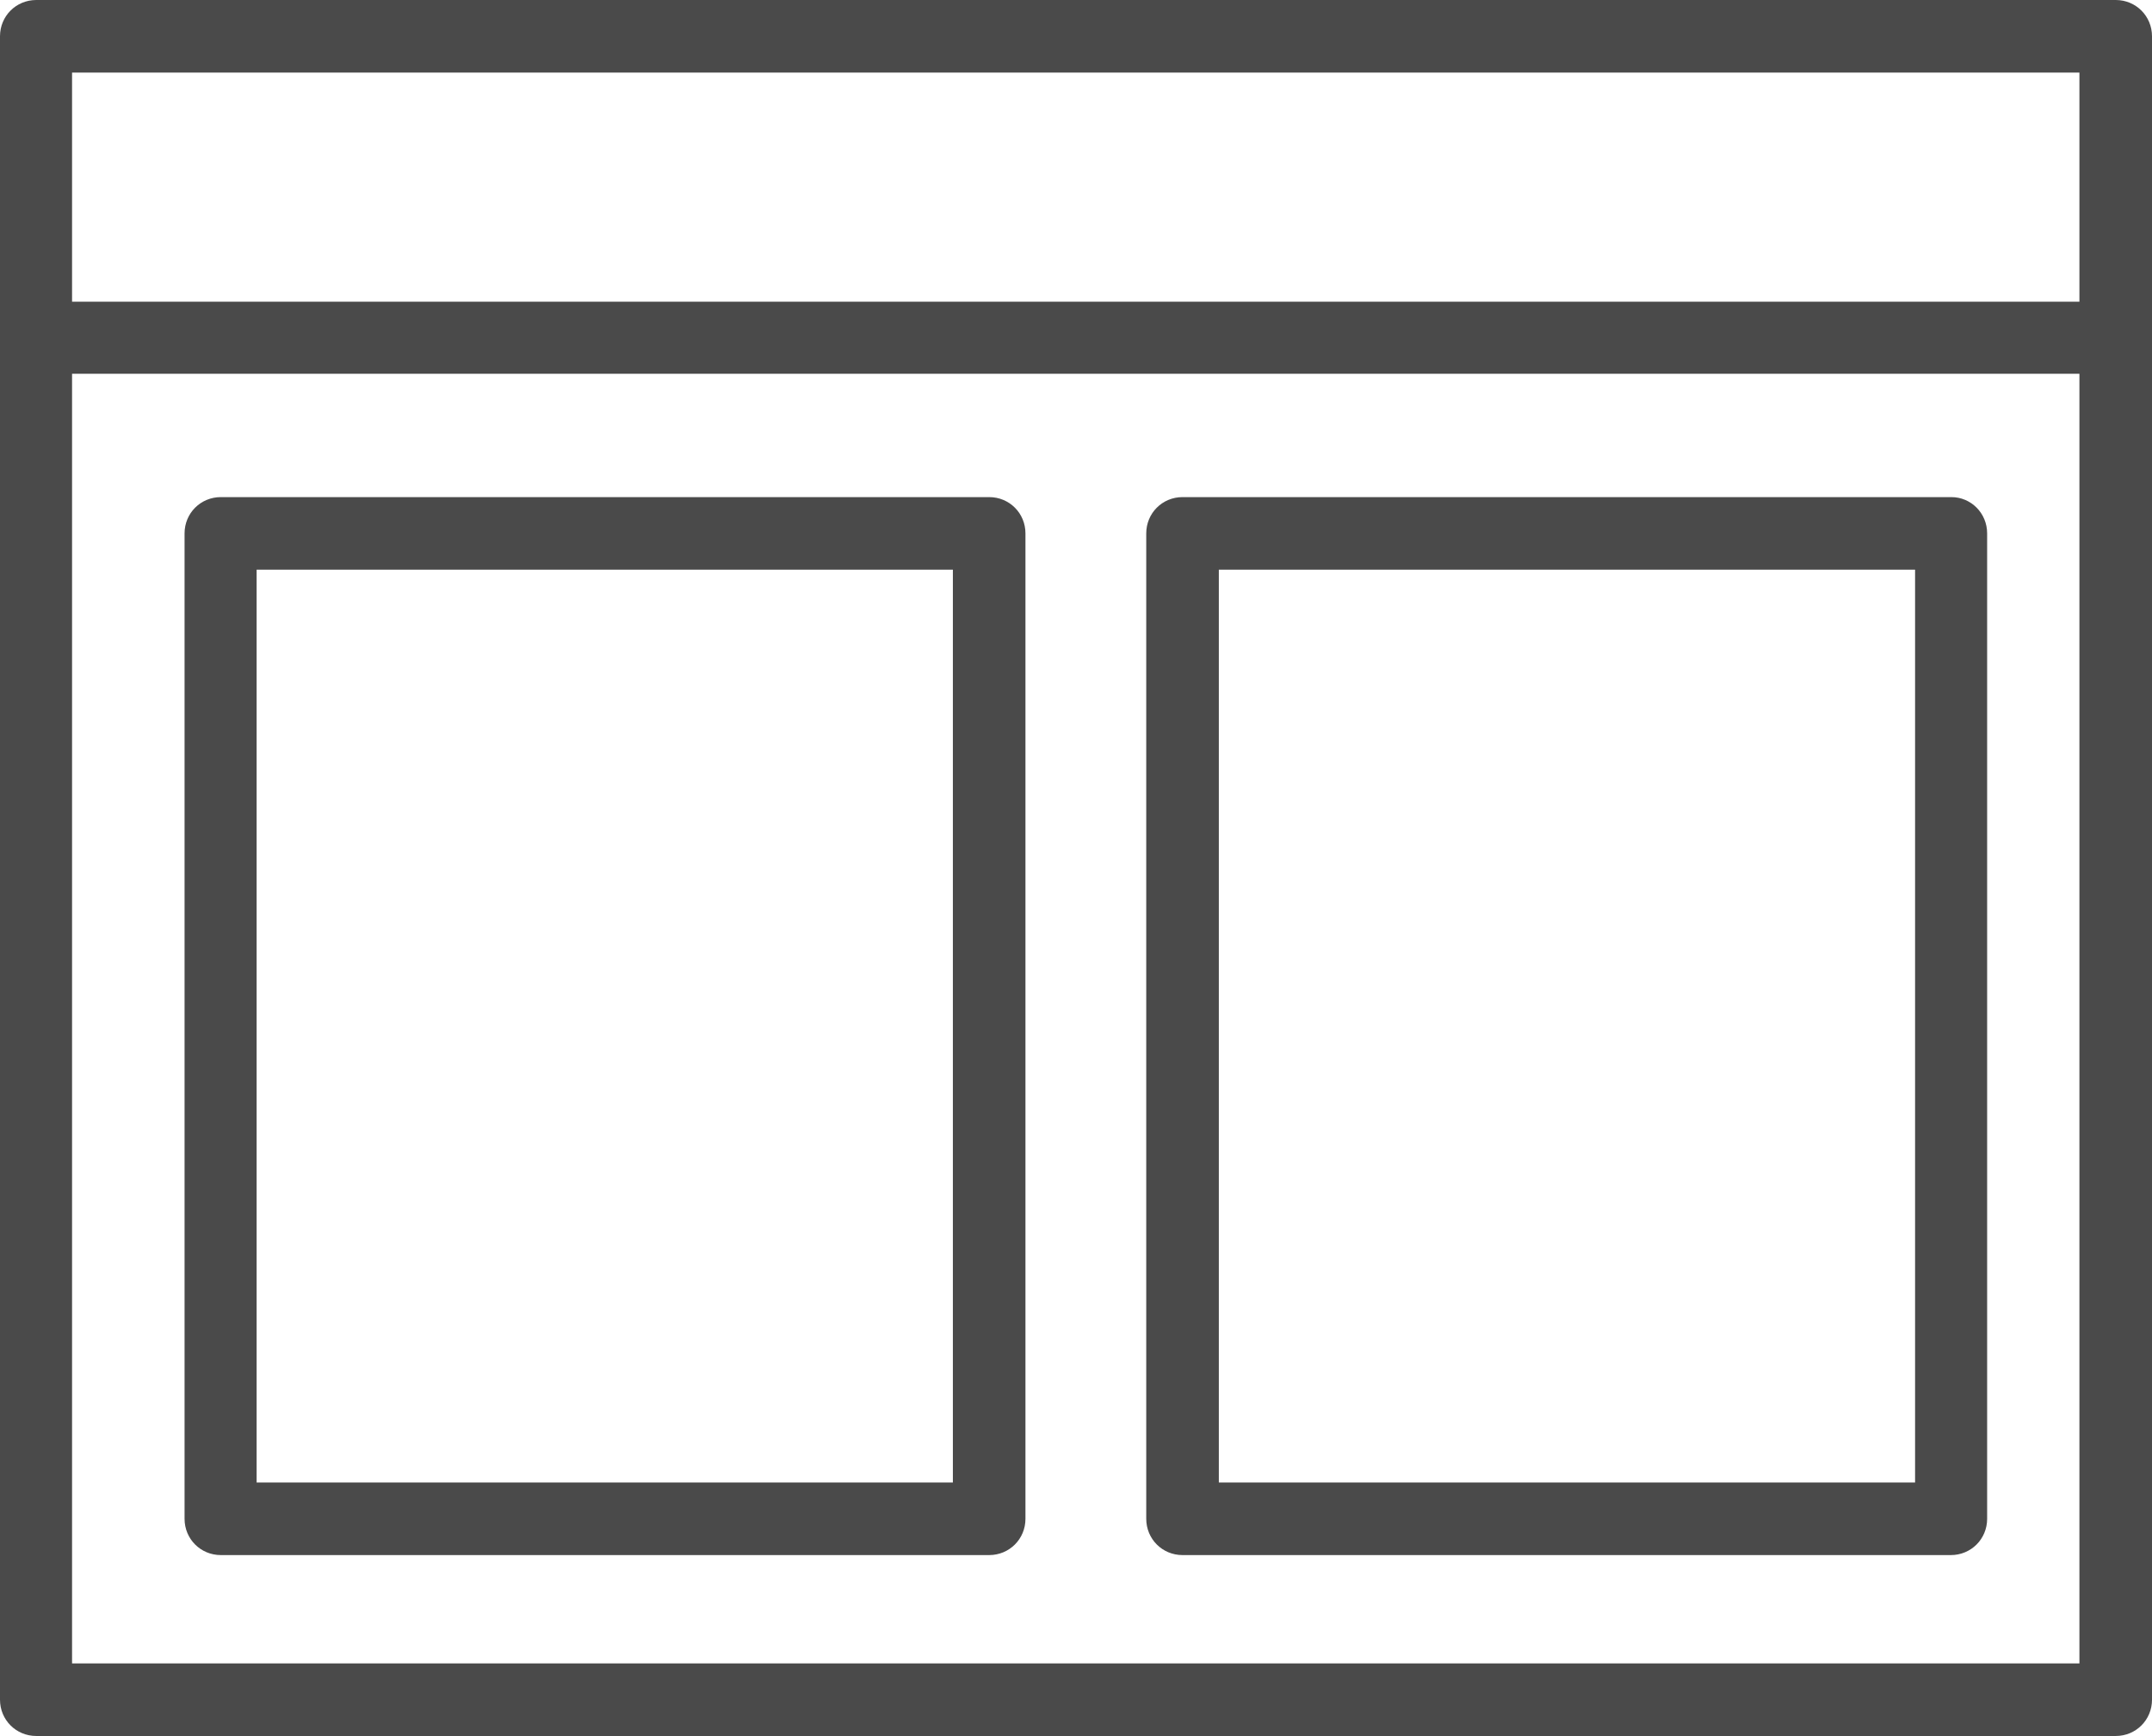
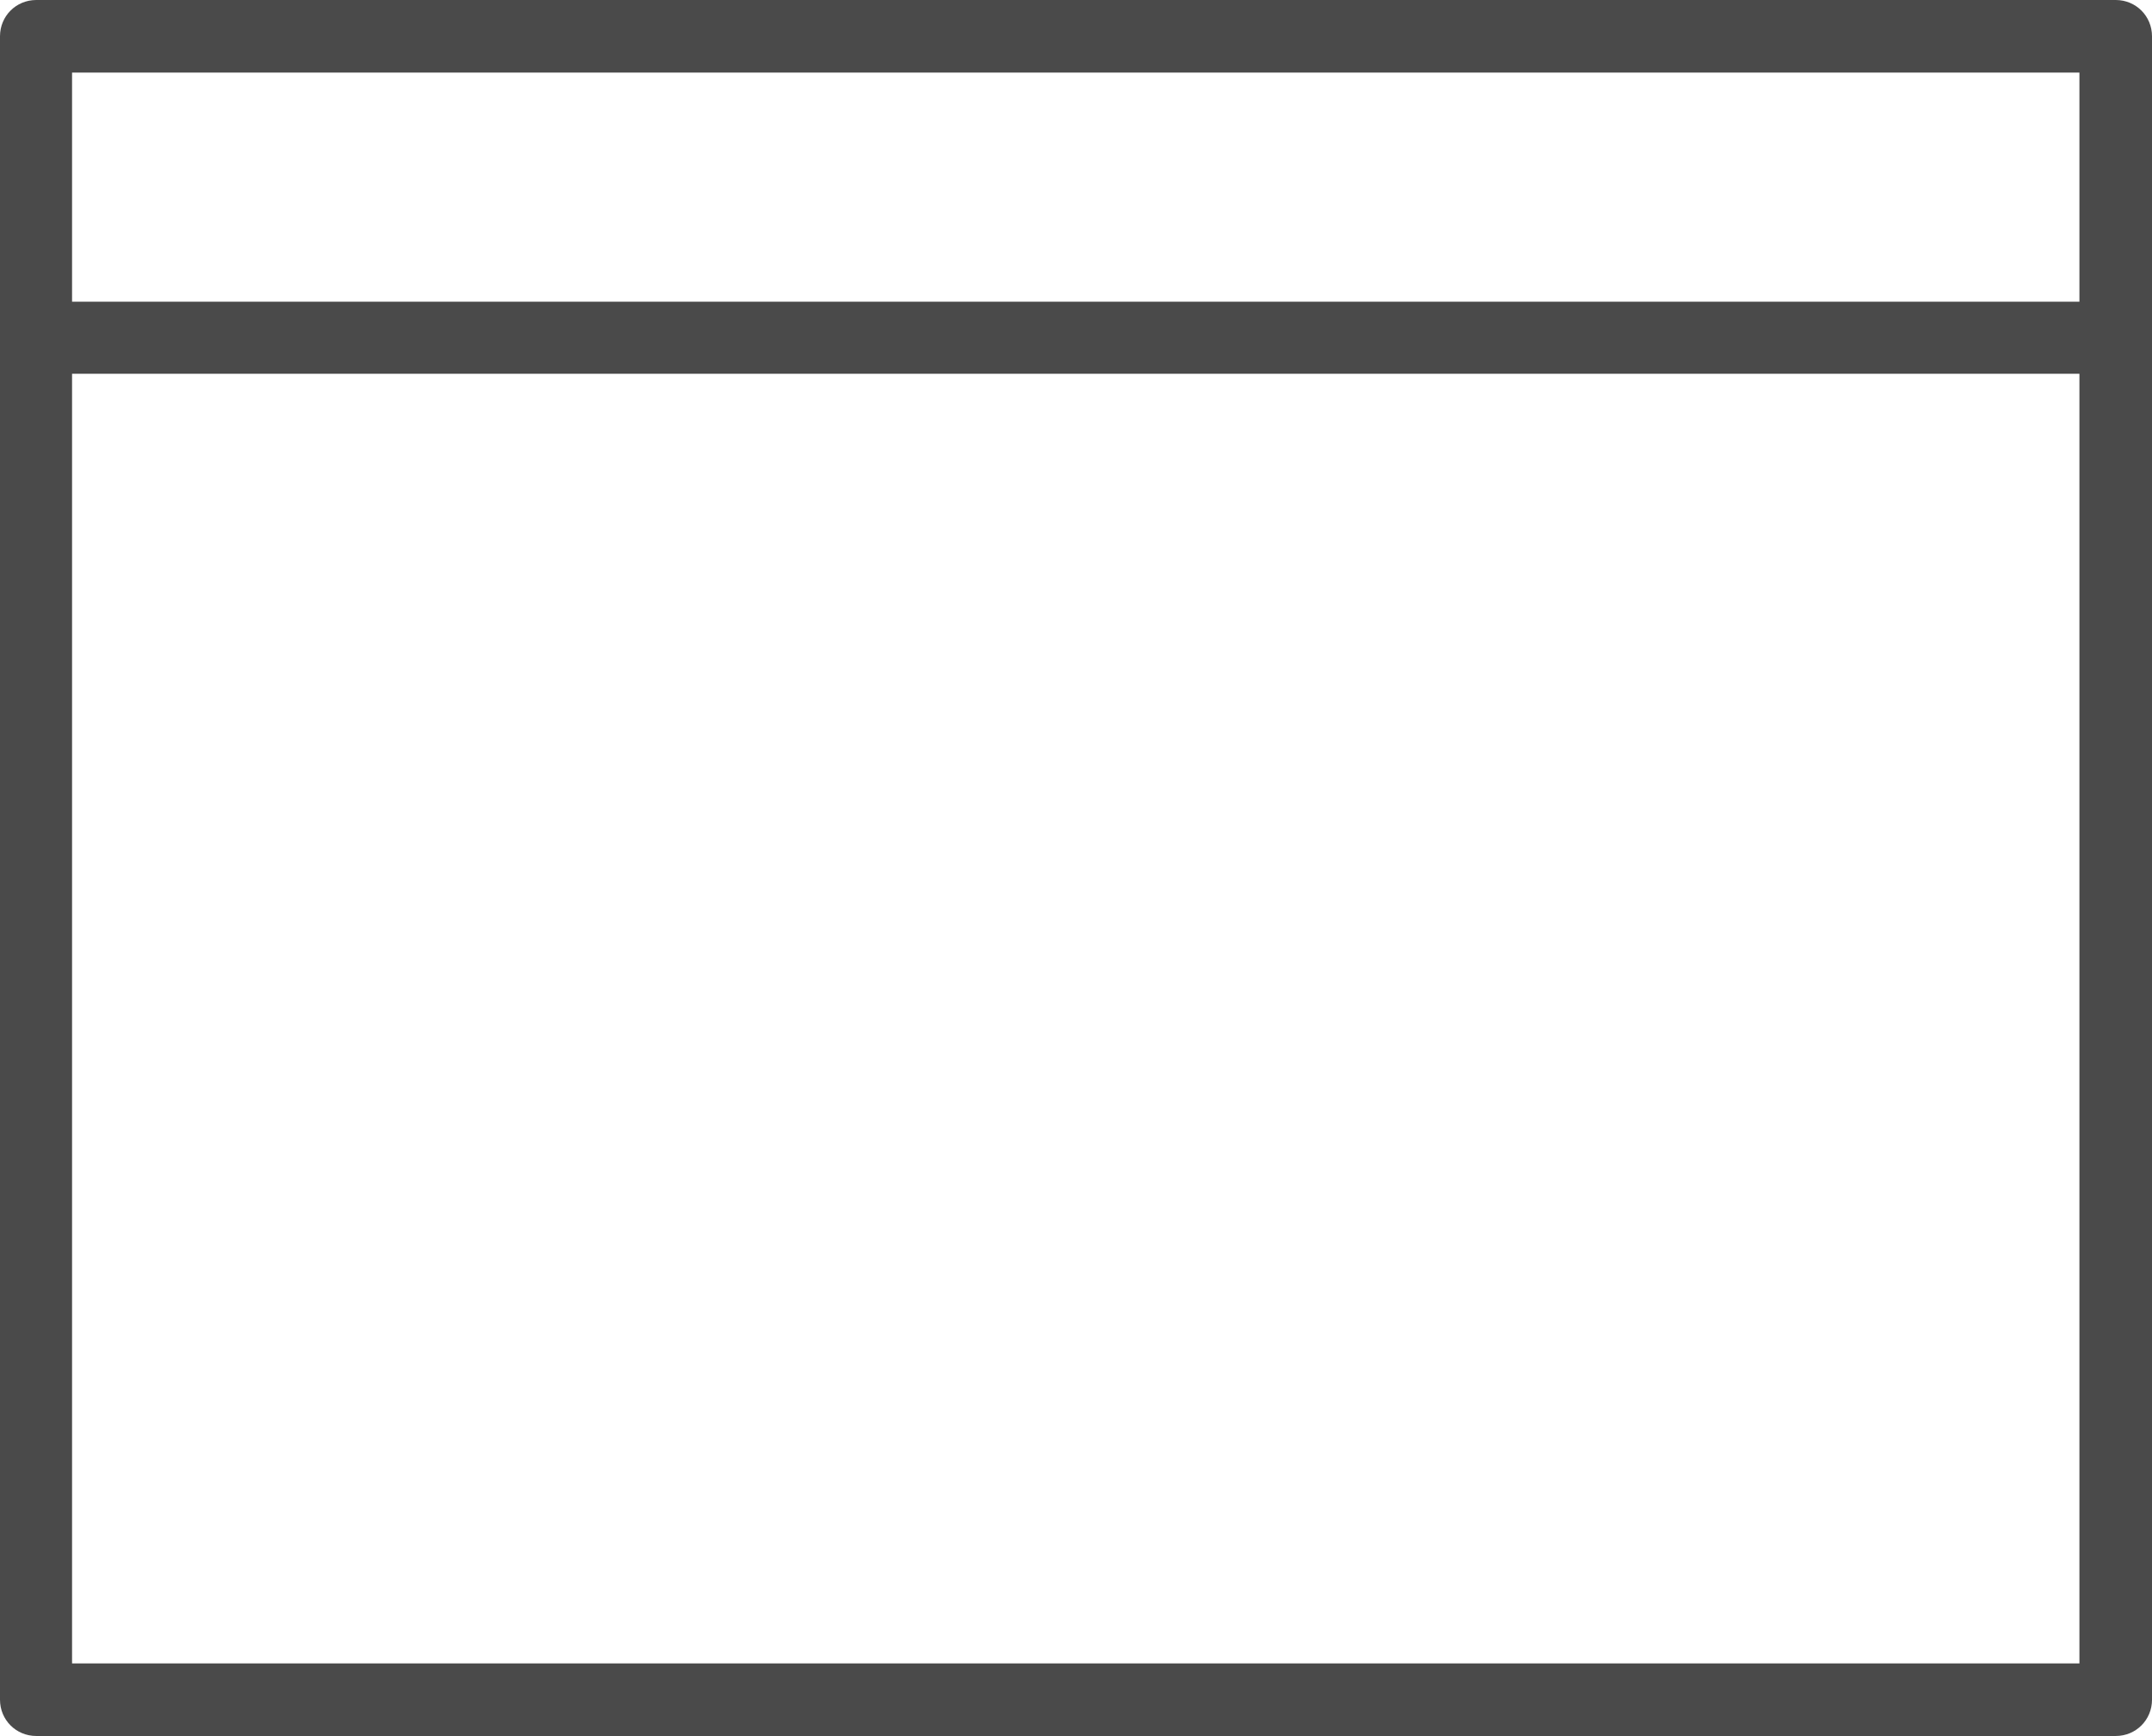
<svg xmlns="http://www.w3.org/2000/svg" version="1.1" id="Layer_1" x="0px" y="0px" viewBox="0 0 415.1 334.9" style="enable-background:new 0 0 415.1 334.9;" xml:space="preserve">
  <style type="text/css">
	.st0{fill:#4A4A4A;}
</style>
  <g>
-     <path class="st0" d="M190.8,95.9H42.6c-3.9,0-7,3.1-7,7V293c0,3.9,3.1,7,7,7h148.2c3.9,0,7-3.1,7-7V102.9   C197.8,99,194.7,95.9,190.8,95.9z M183.8,187v99H49.5V109.9h134.3V187z" />
-     <path class="st0" d="M376.4,95.9H228.1c-3.9,0-7,3.1-7,7V293c0,3.9,3.1,7,7,7h148.2c3.9,0,7-3.1,7-7V102.9   C383.3,99,380.2,95.9,376.4,95.9z M369.4,187v99H235.1V109.9h134.3L369.4,187L369.4,187z" />
    <path class="st0" d="M408.1,0H7C3.1,0,0,3.1,0,7v320.9c0,3.9,3.1,7,7,7h401.1c3.9,0,7-3.1,7-7V7C415.1,3.1,412,0,408.1,0z    M401.1,14v44.2H13.9V14H401.1z M401.1,320.9H13.9V72.1h387.2v197.8l0,0V320.9z" />
  </g>
</svg>